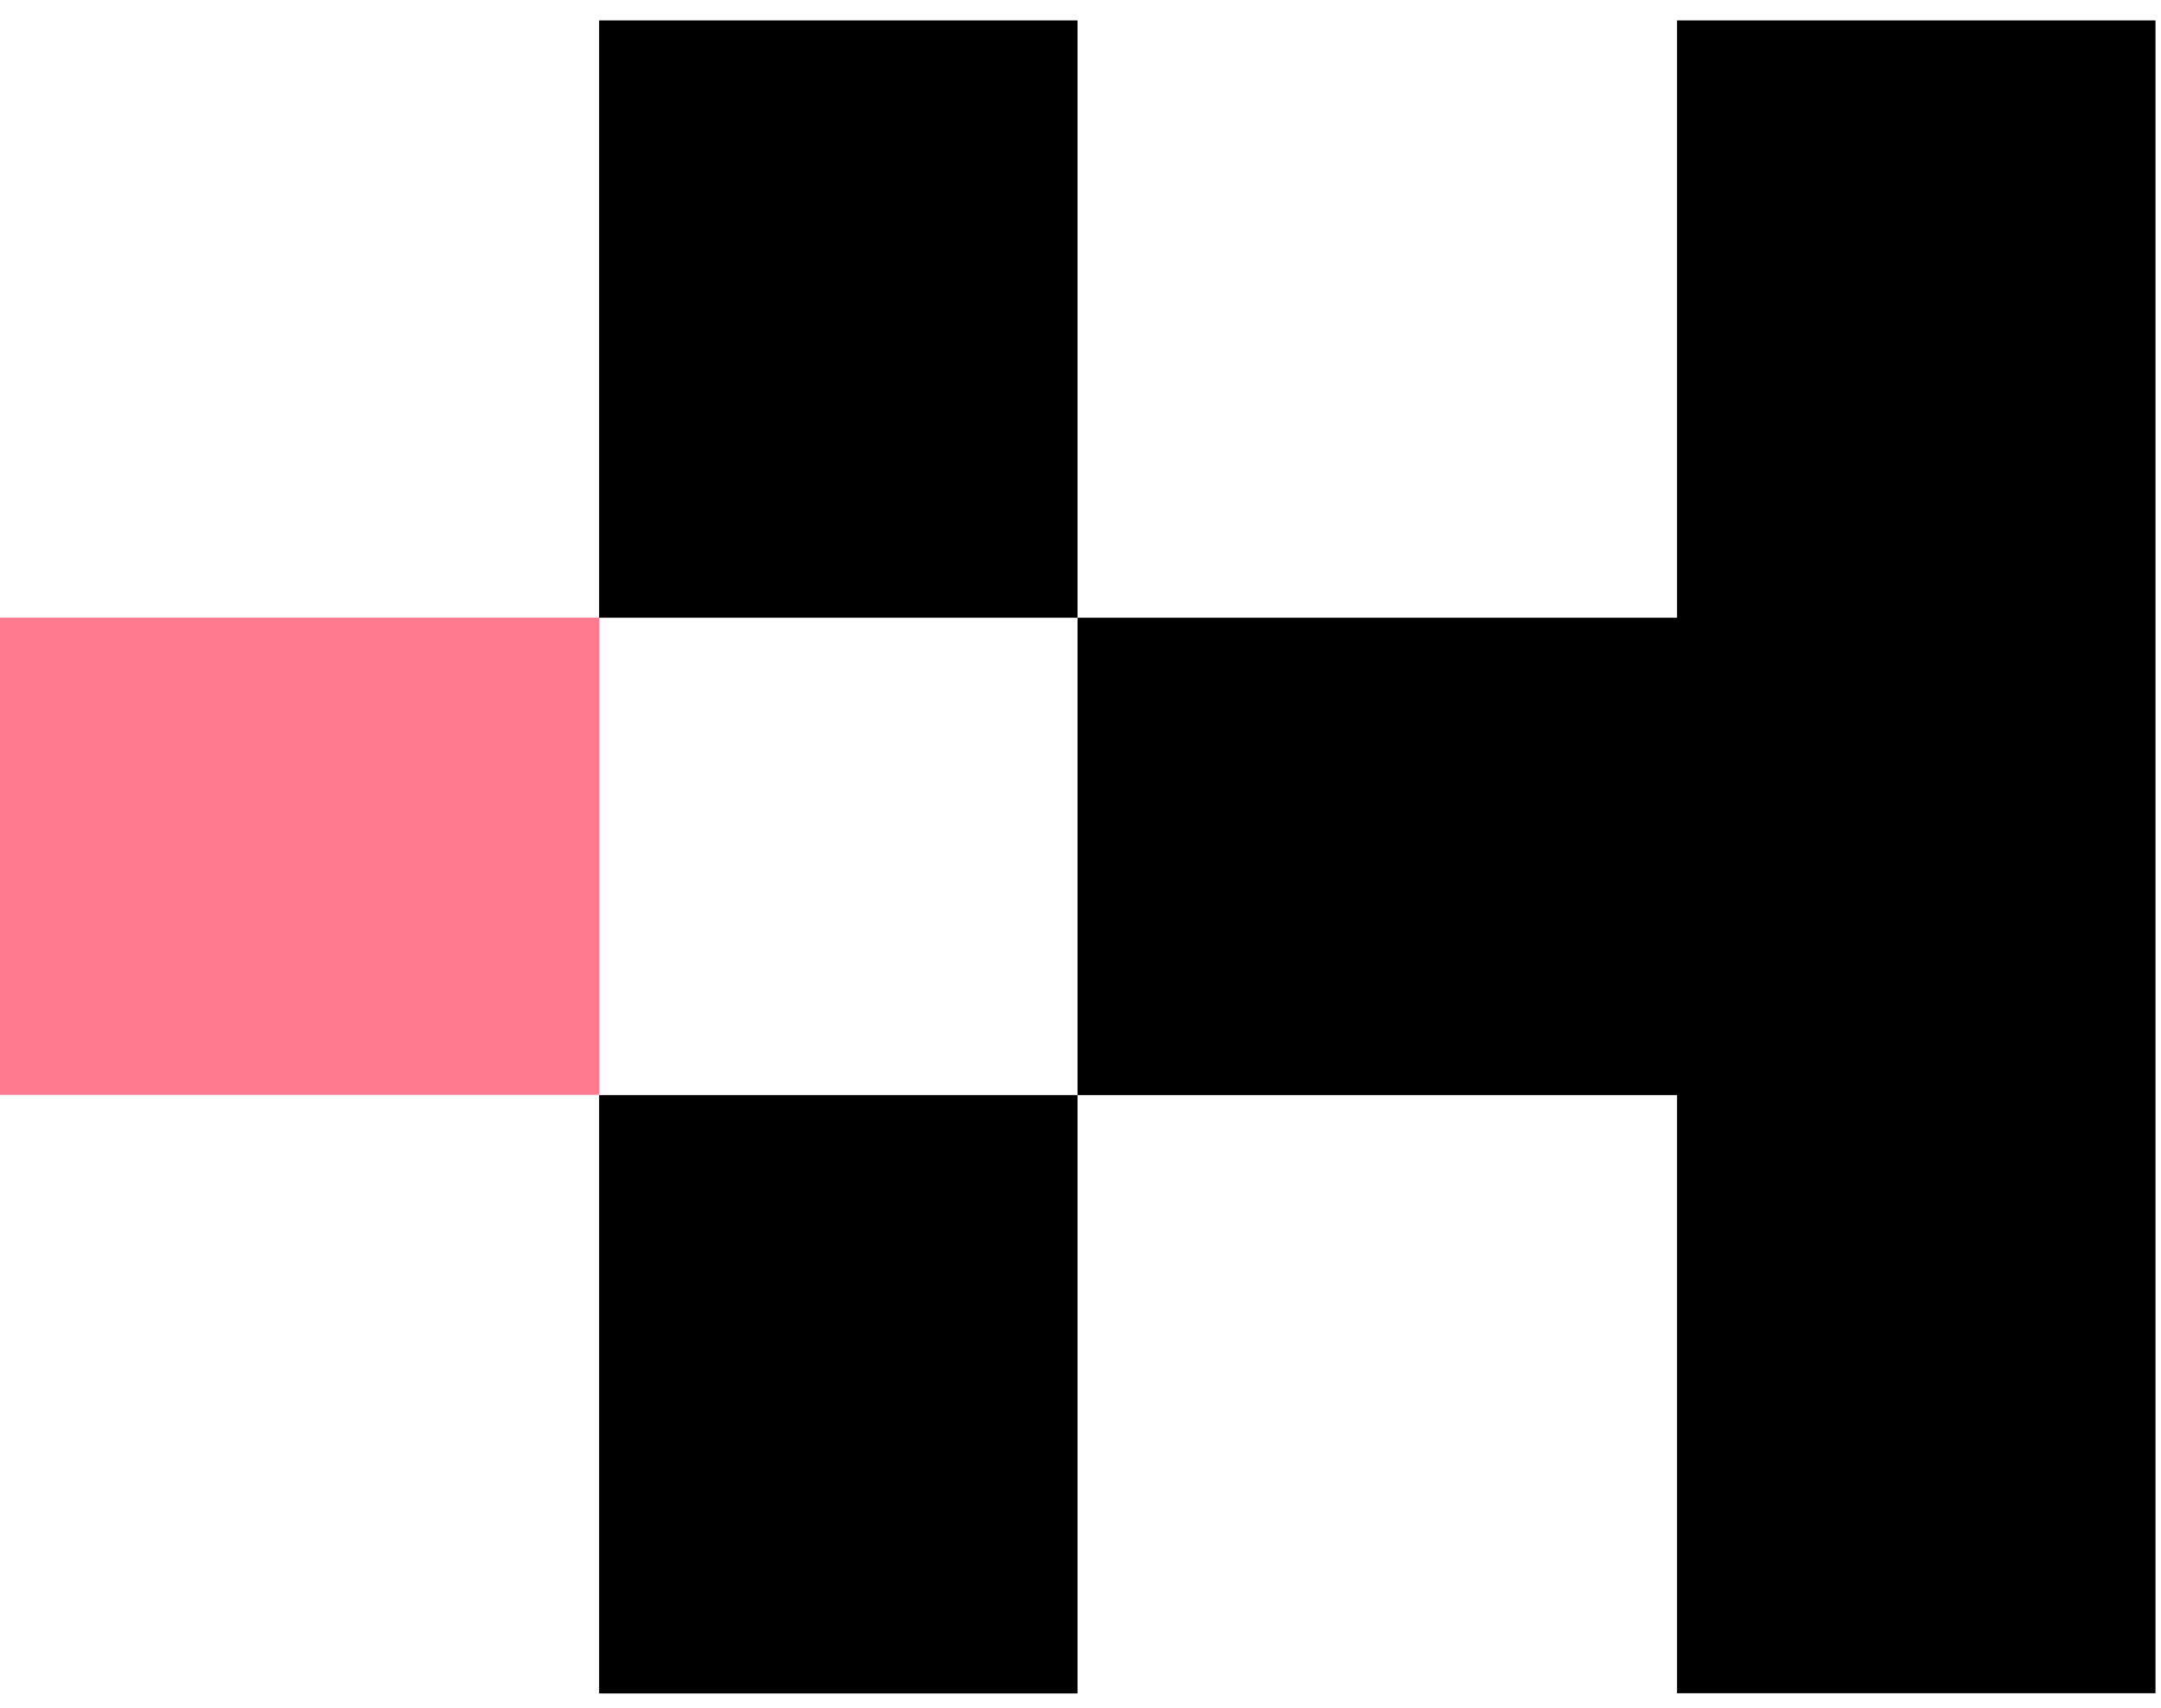
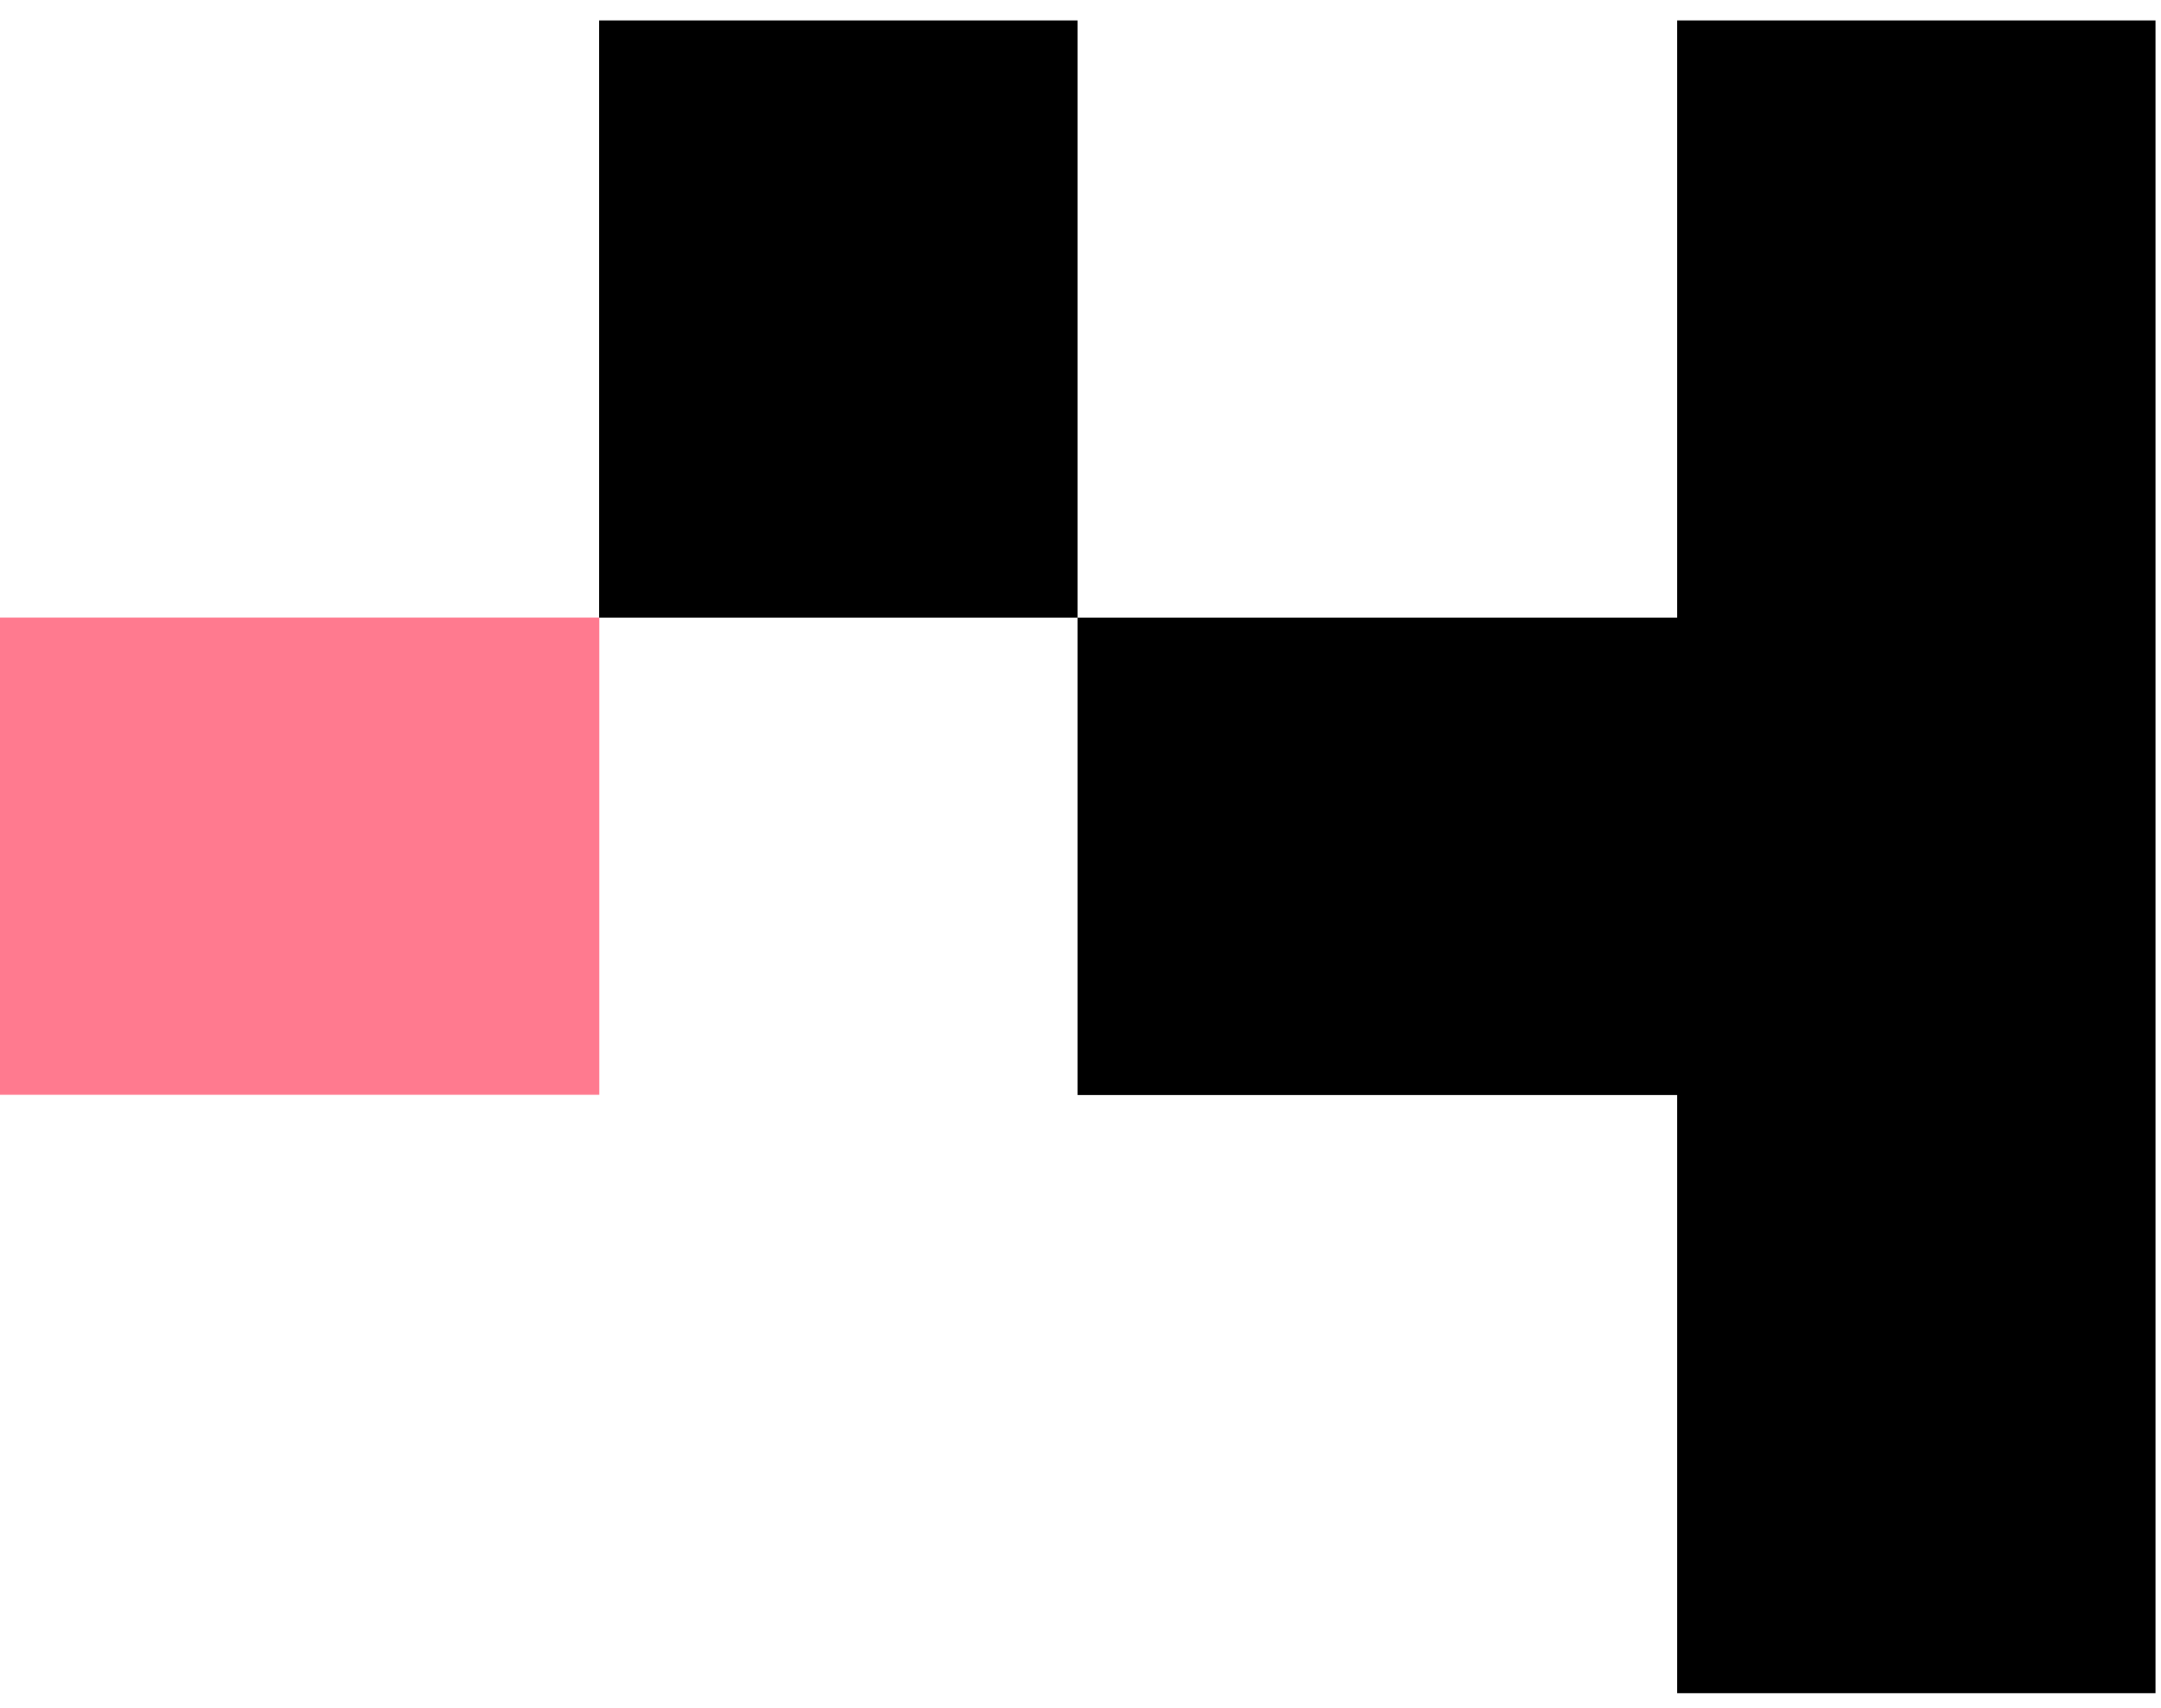
<svg xmlns="http://www.w3.org/2000/svg" width="62" height="49" viewBox="0 0 62 49" fill="none">
  <path d="M17.194 17.72H-3.05176e-05V31.411H17.194V17.72Z" fill="#FF7A8F" />
-   <path d="M30.915 31.419H17.189V48.587H30.915V31.419Z" fill="black" />
  <path d="M48.116 0.586V17.722H30.915V0.586H17.189V17.722H30.915V31.419L30.981 31.419H48.116V48.581H61.842V0.586H48.116Z" fill="black" />
</svg>